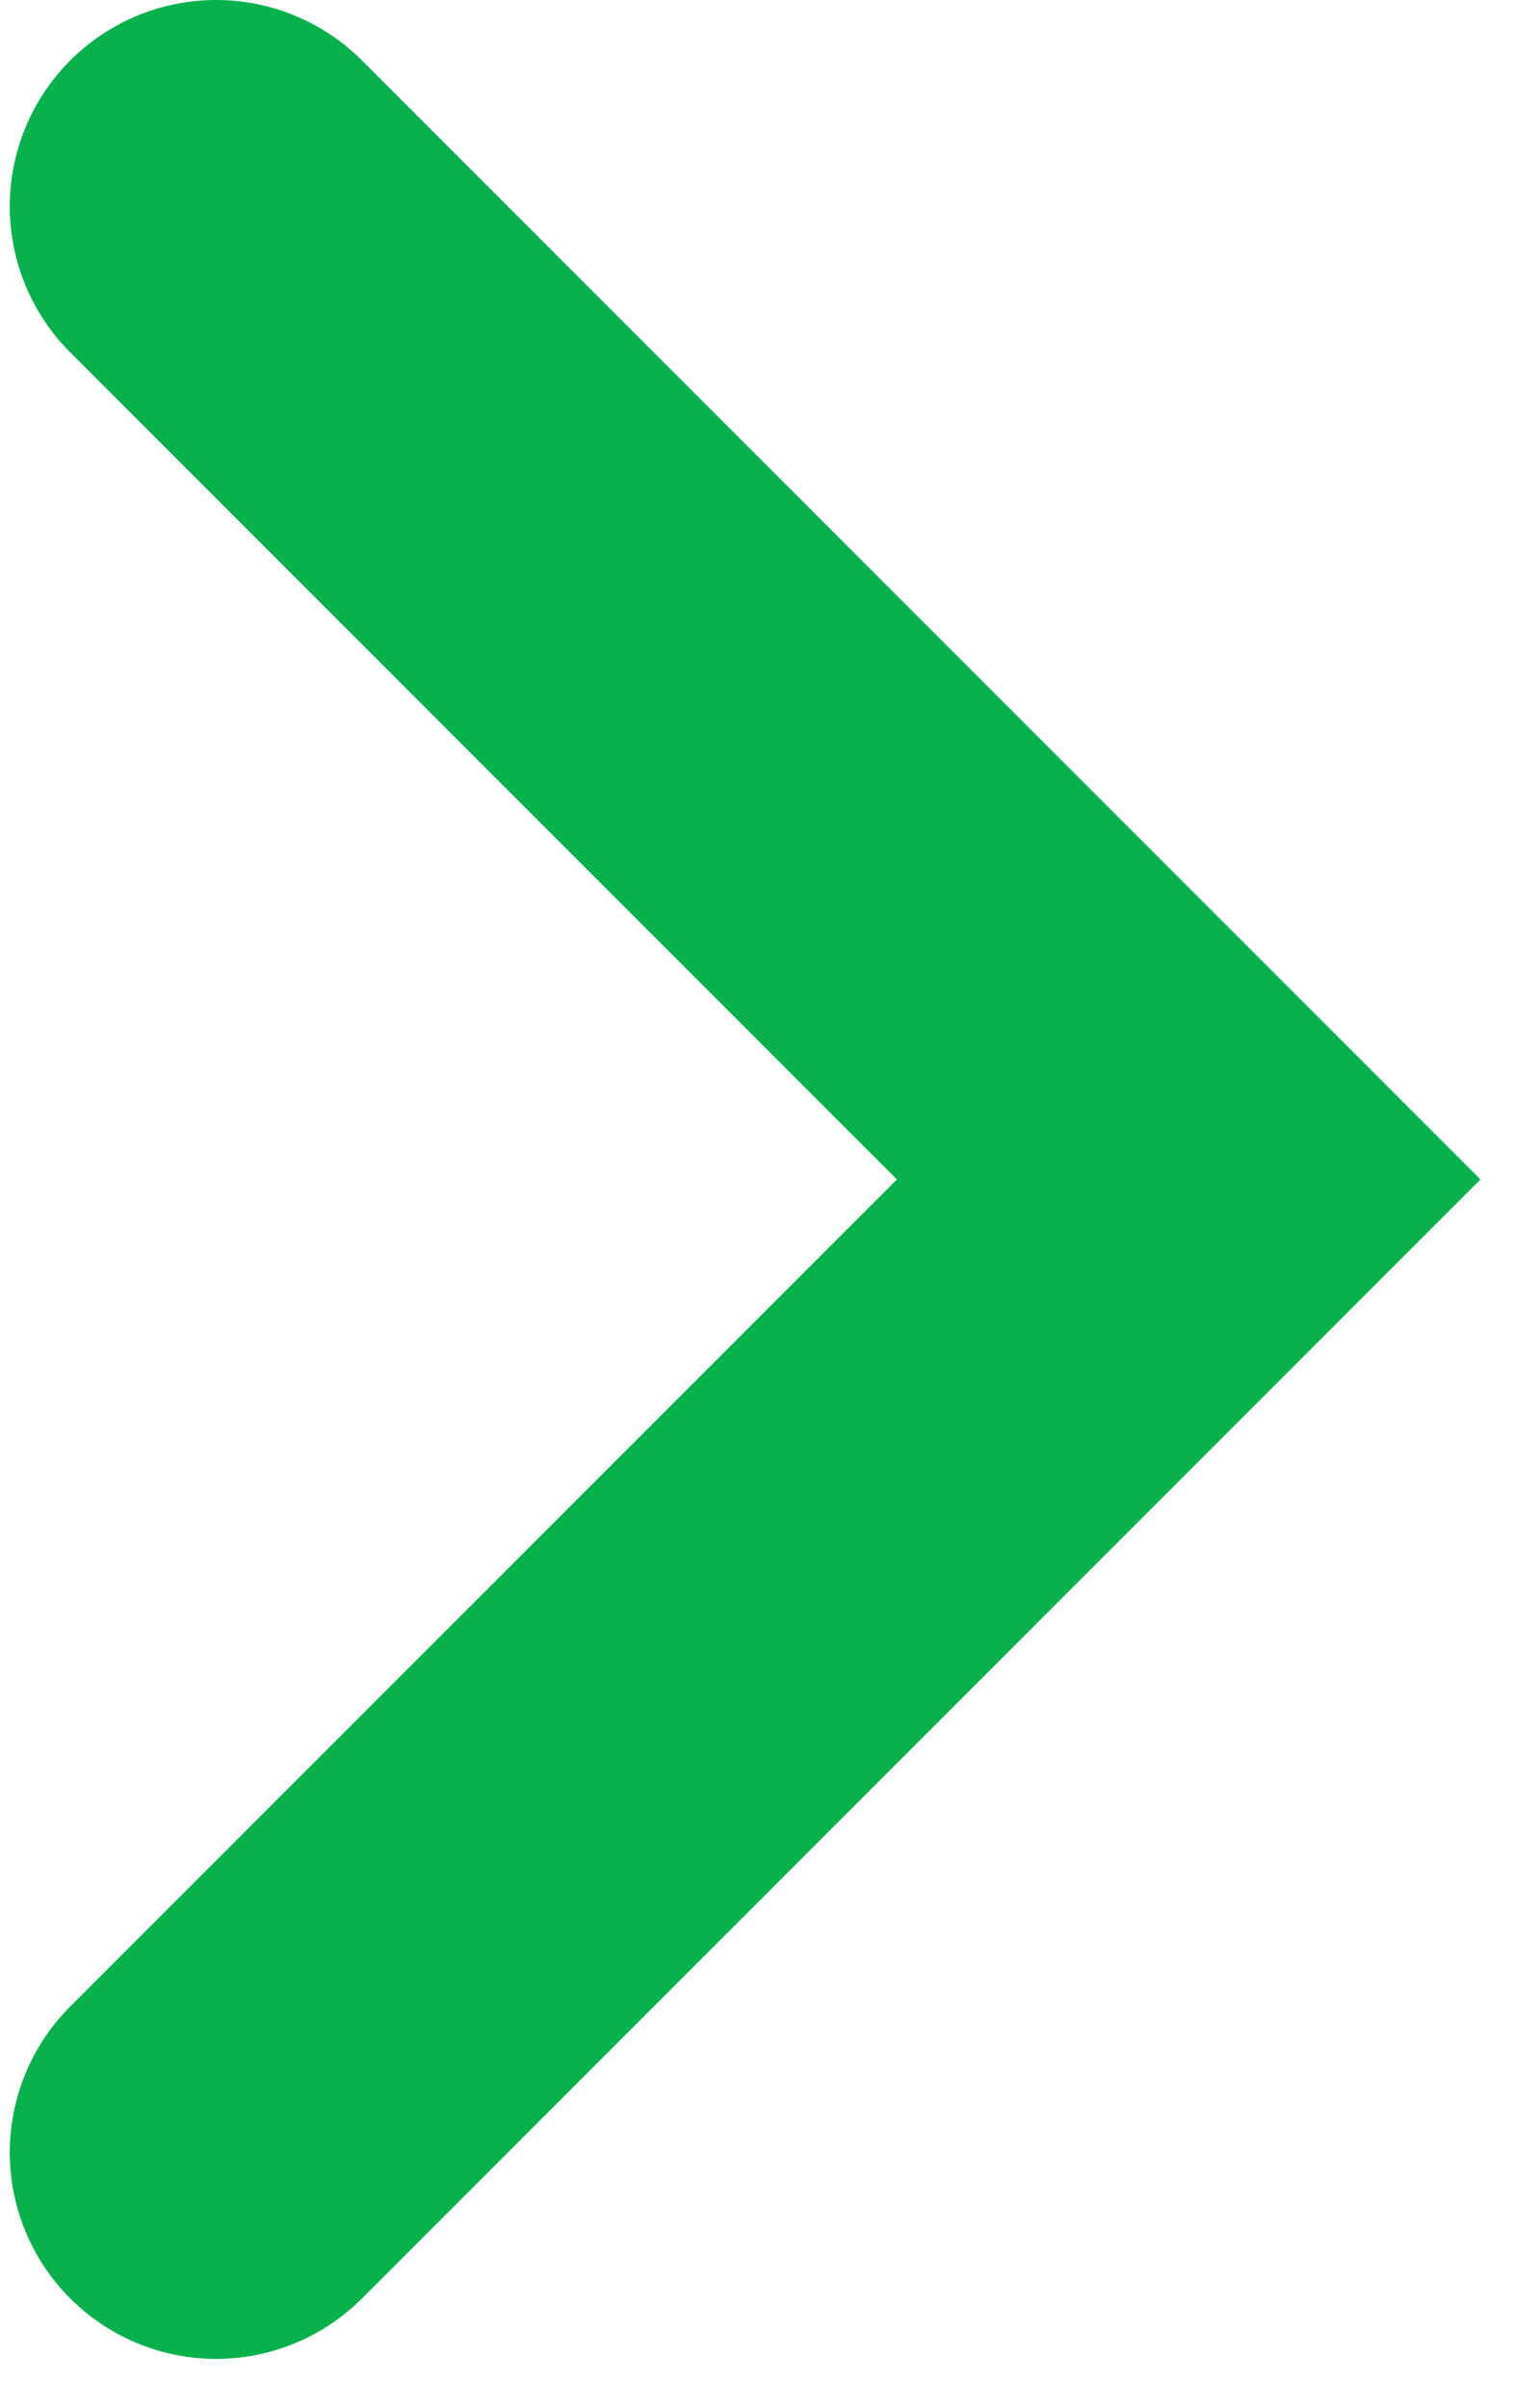
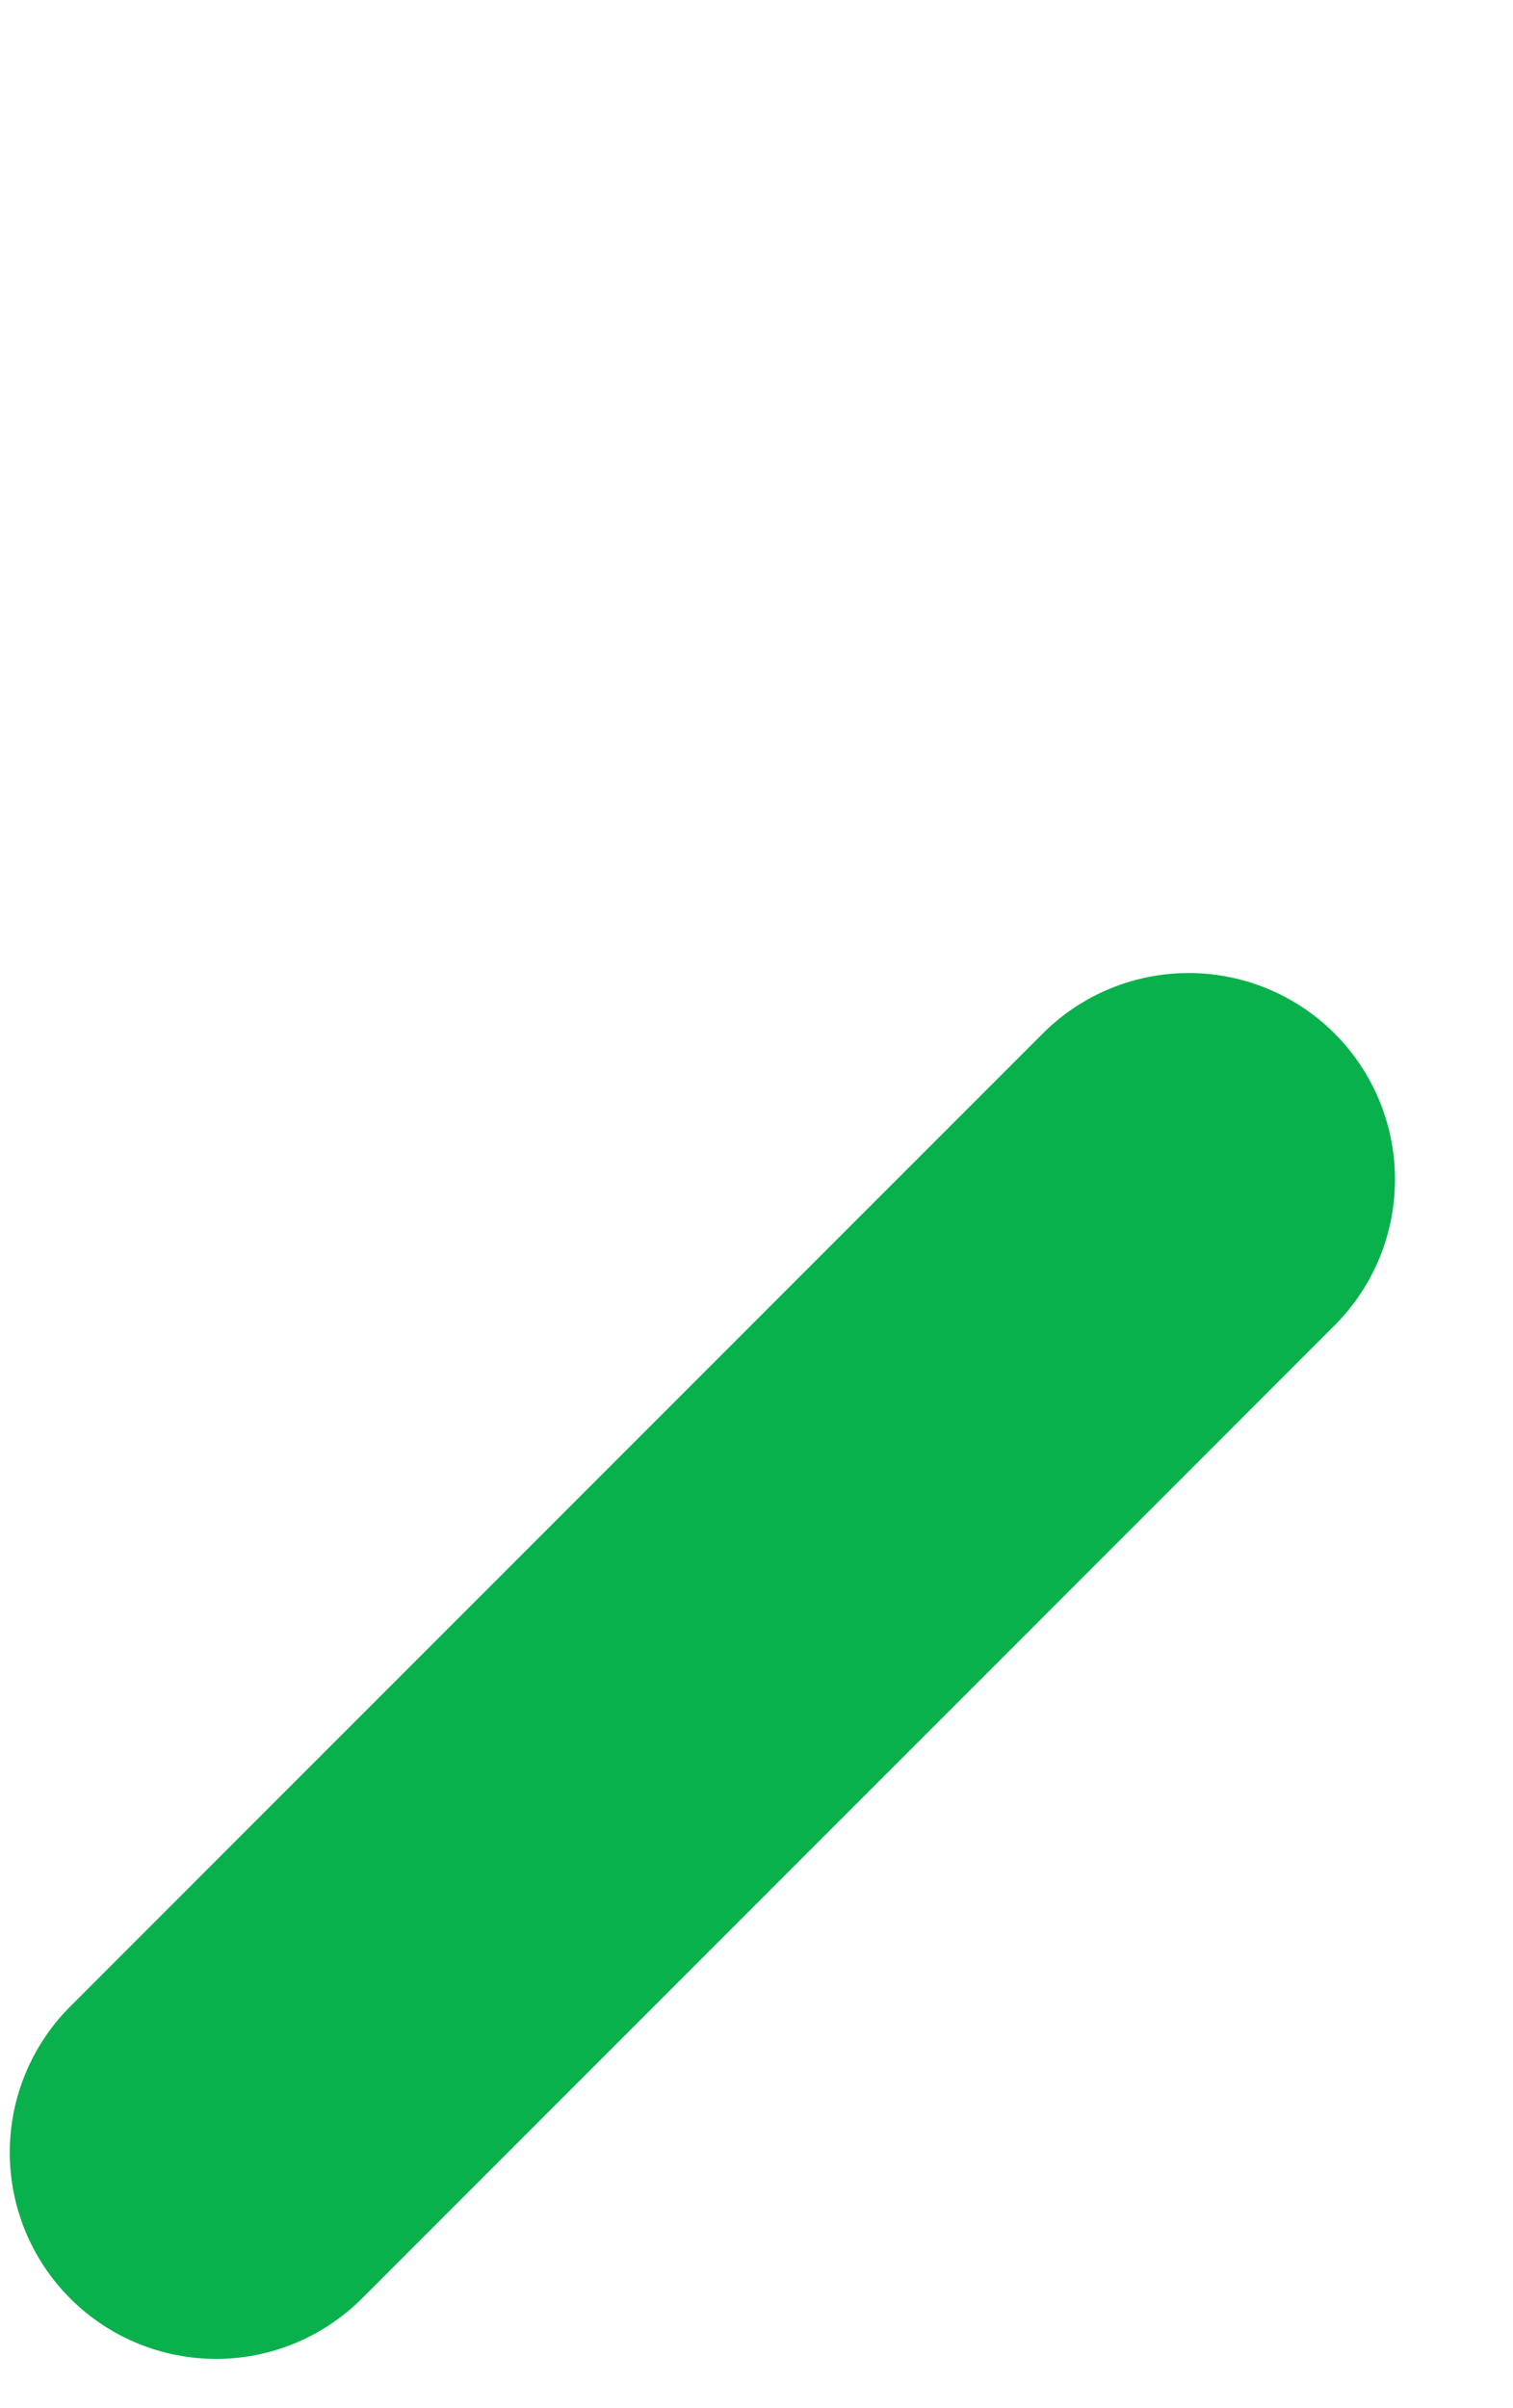
<svg xmlns="http://www.w3.org/2000/svg" width="22" height="35" viewBox="0 0 22 35" fill="none">
-   <path d="M3.142 31.284L17.284 17.142L3.142 3" stroke="#08B14B" stroke-width="6" stroke-linecap="round" />
+   <path d="M3.142 31.284L17.284 17.142" stroke="#08B14B" stroke-width="6" stroke-linecap="round" />
</svg>